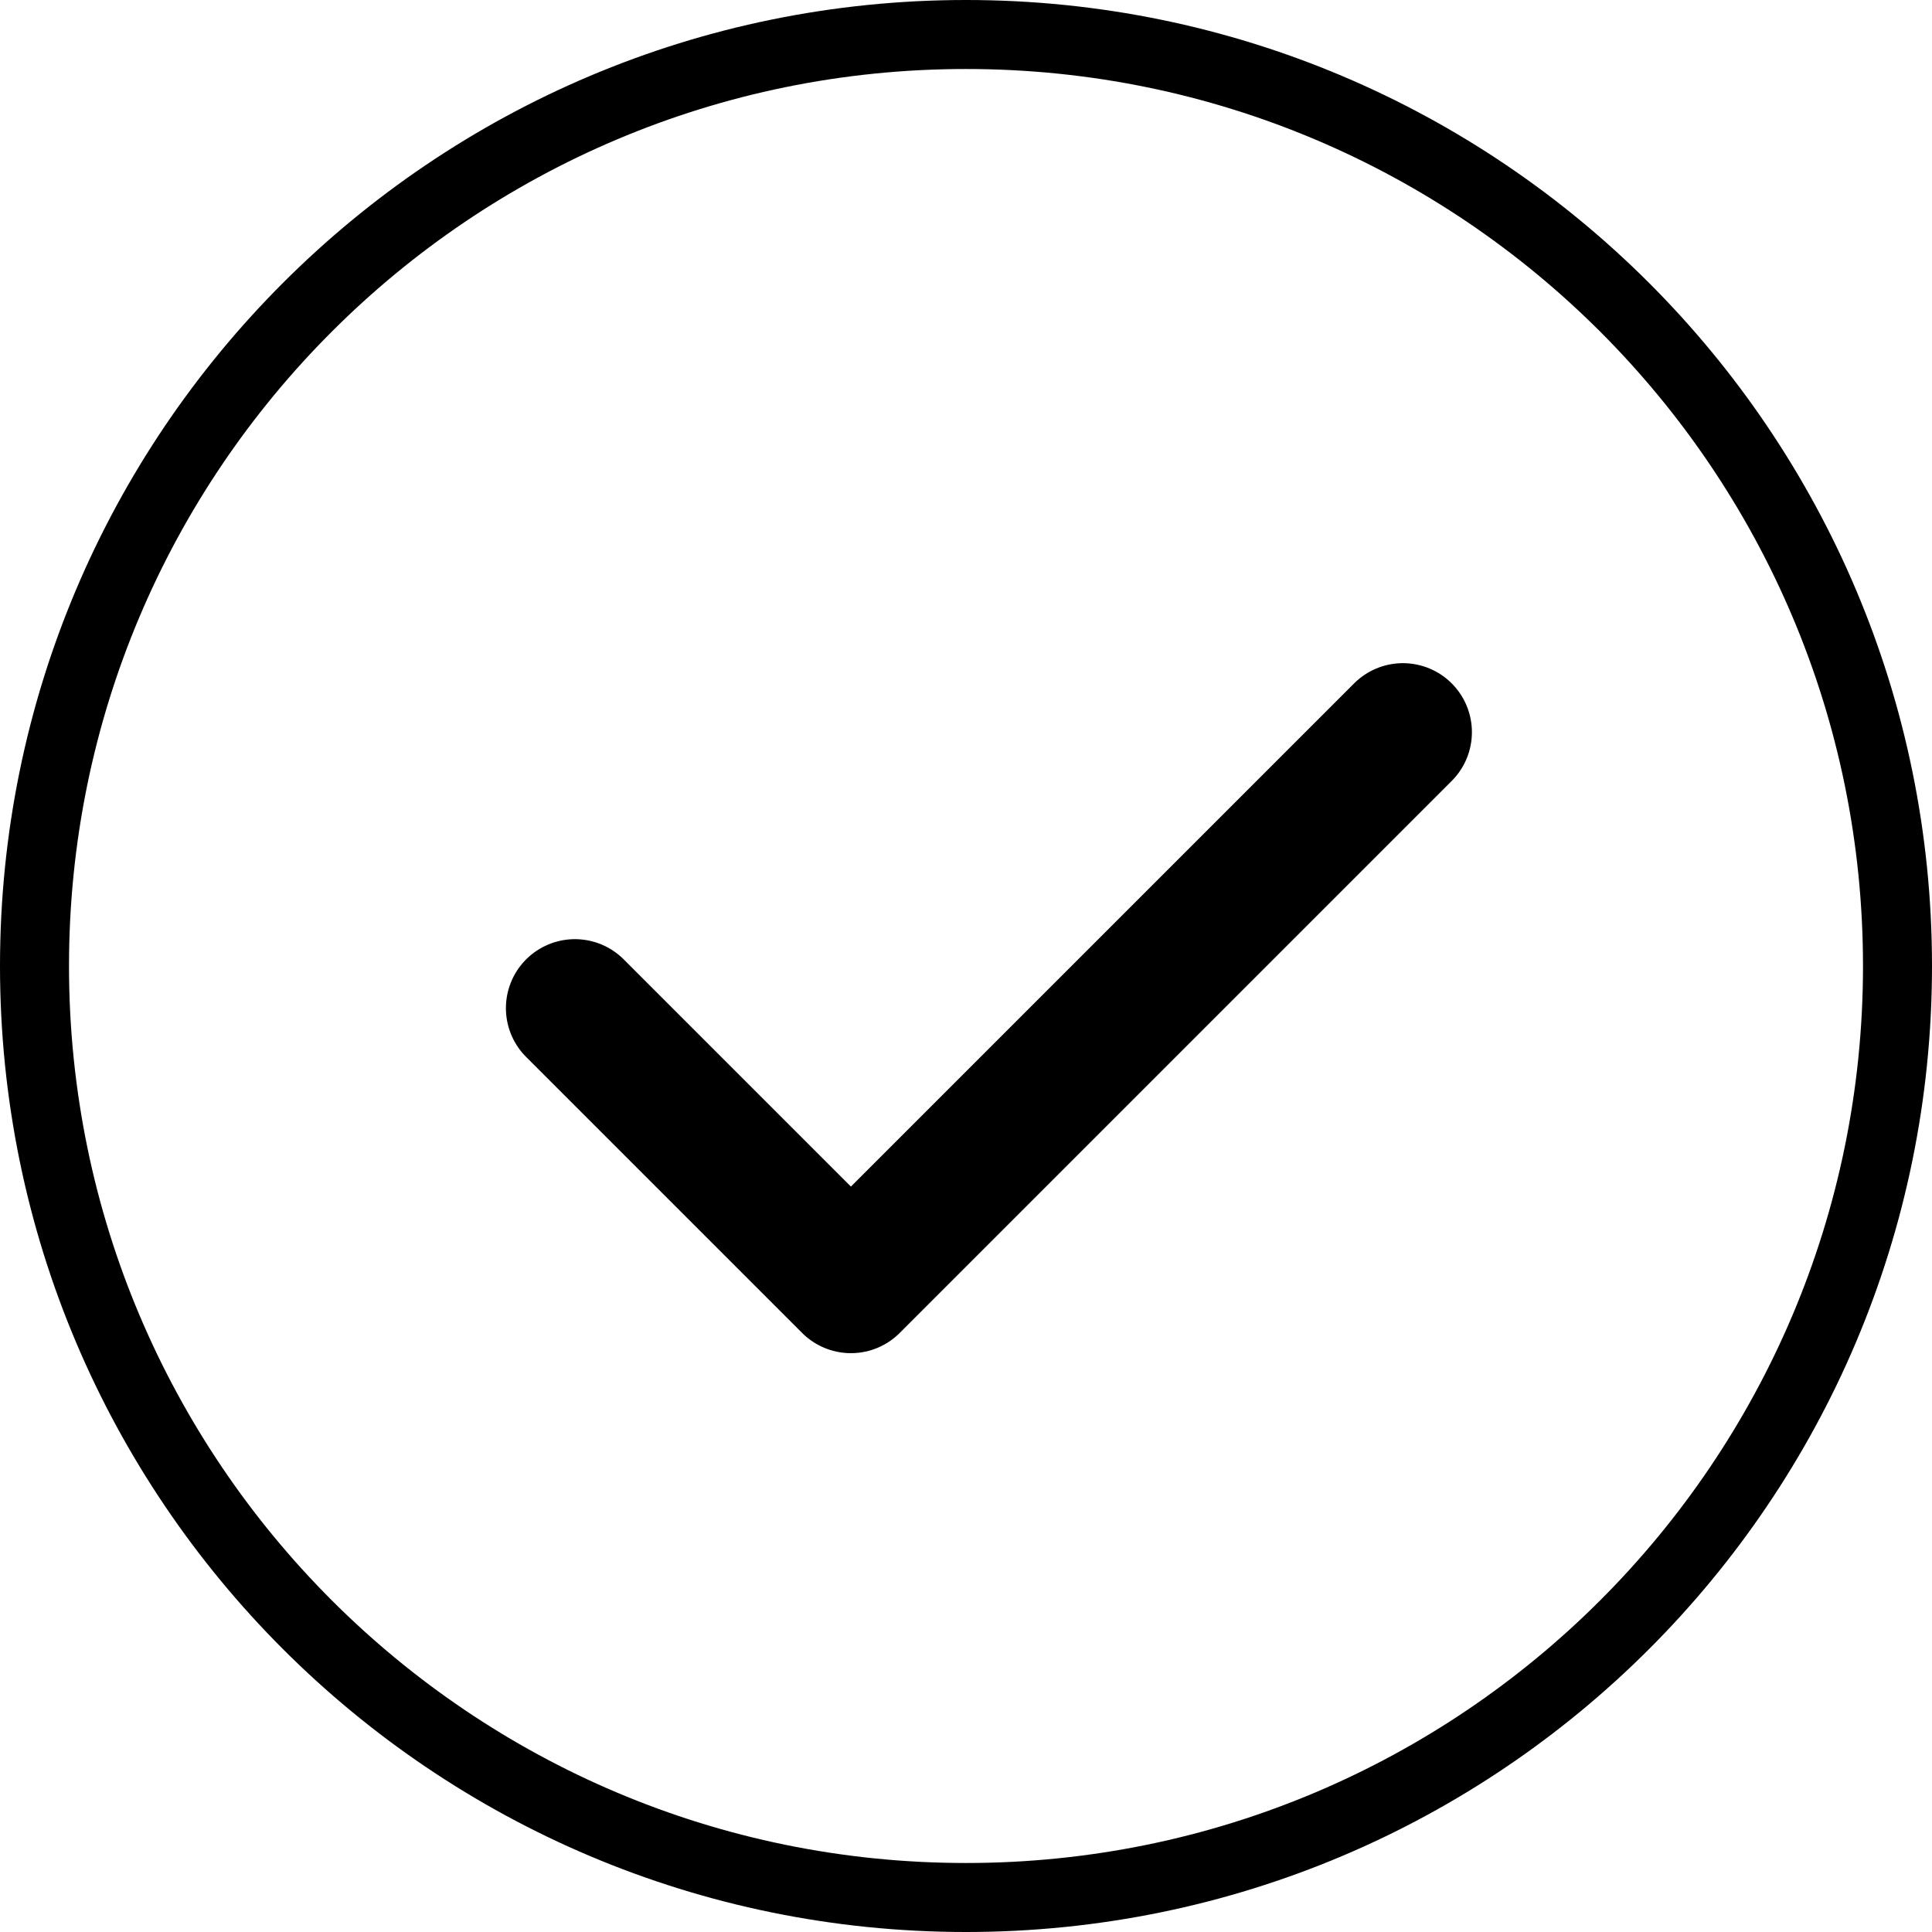
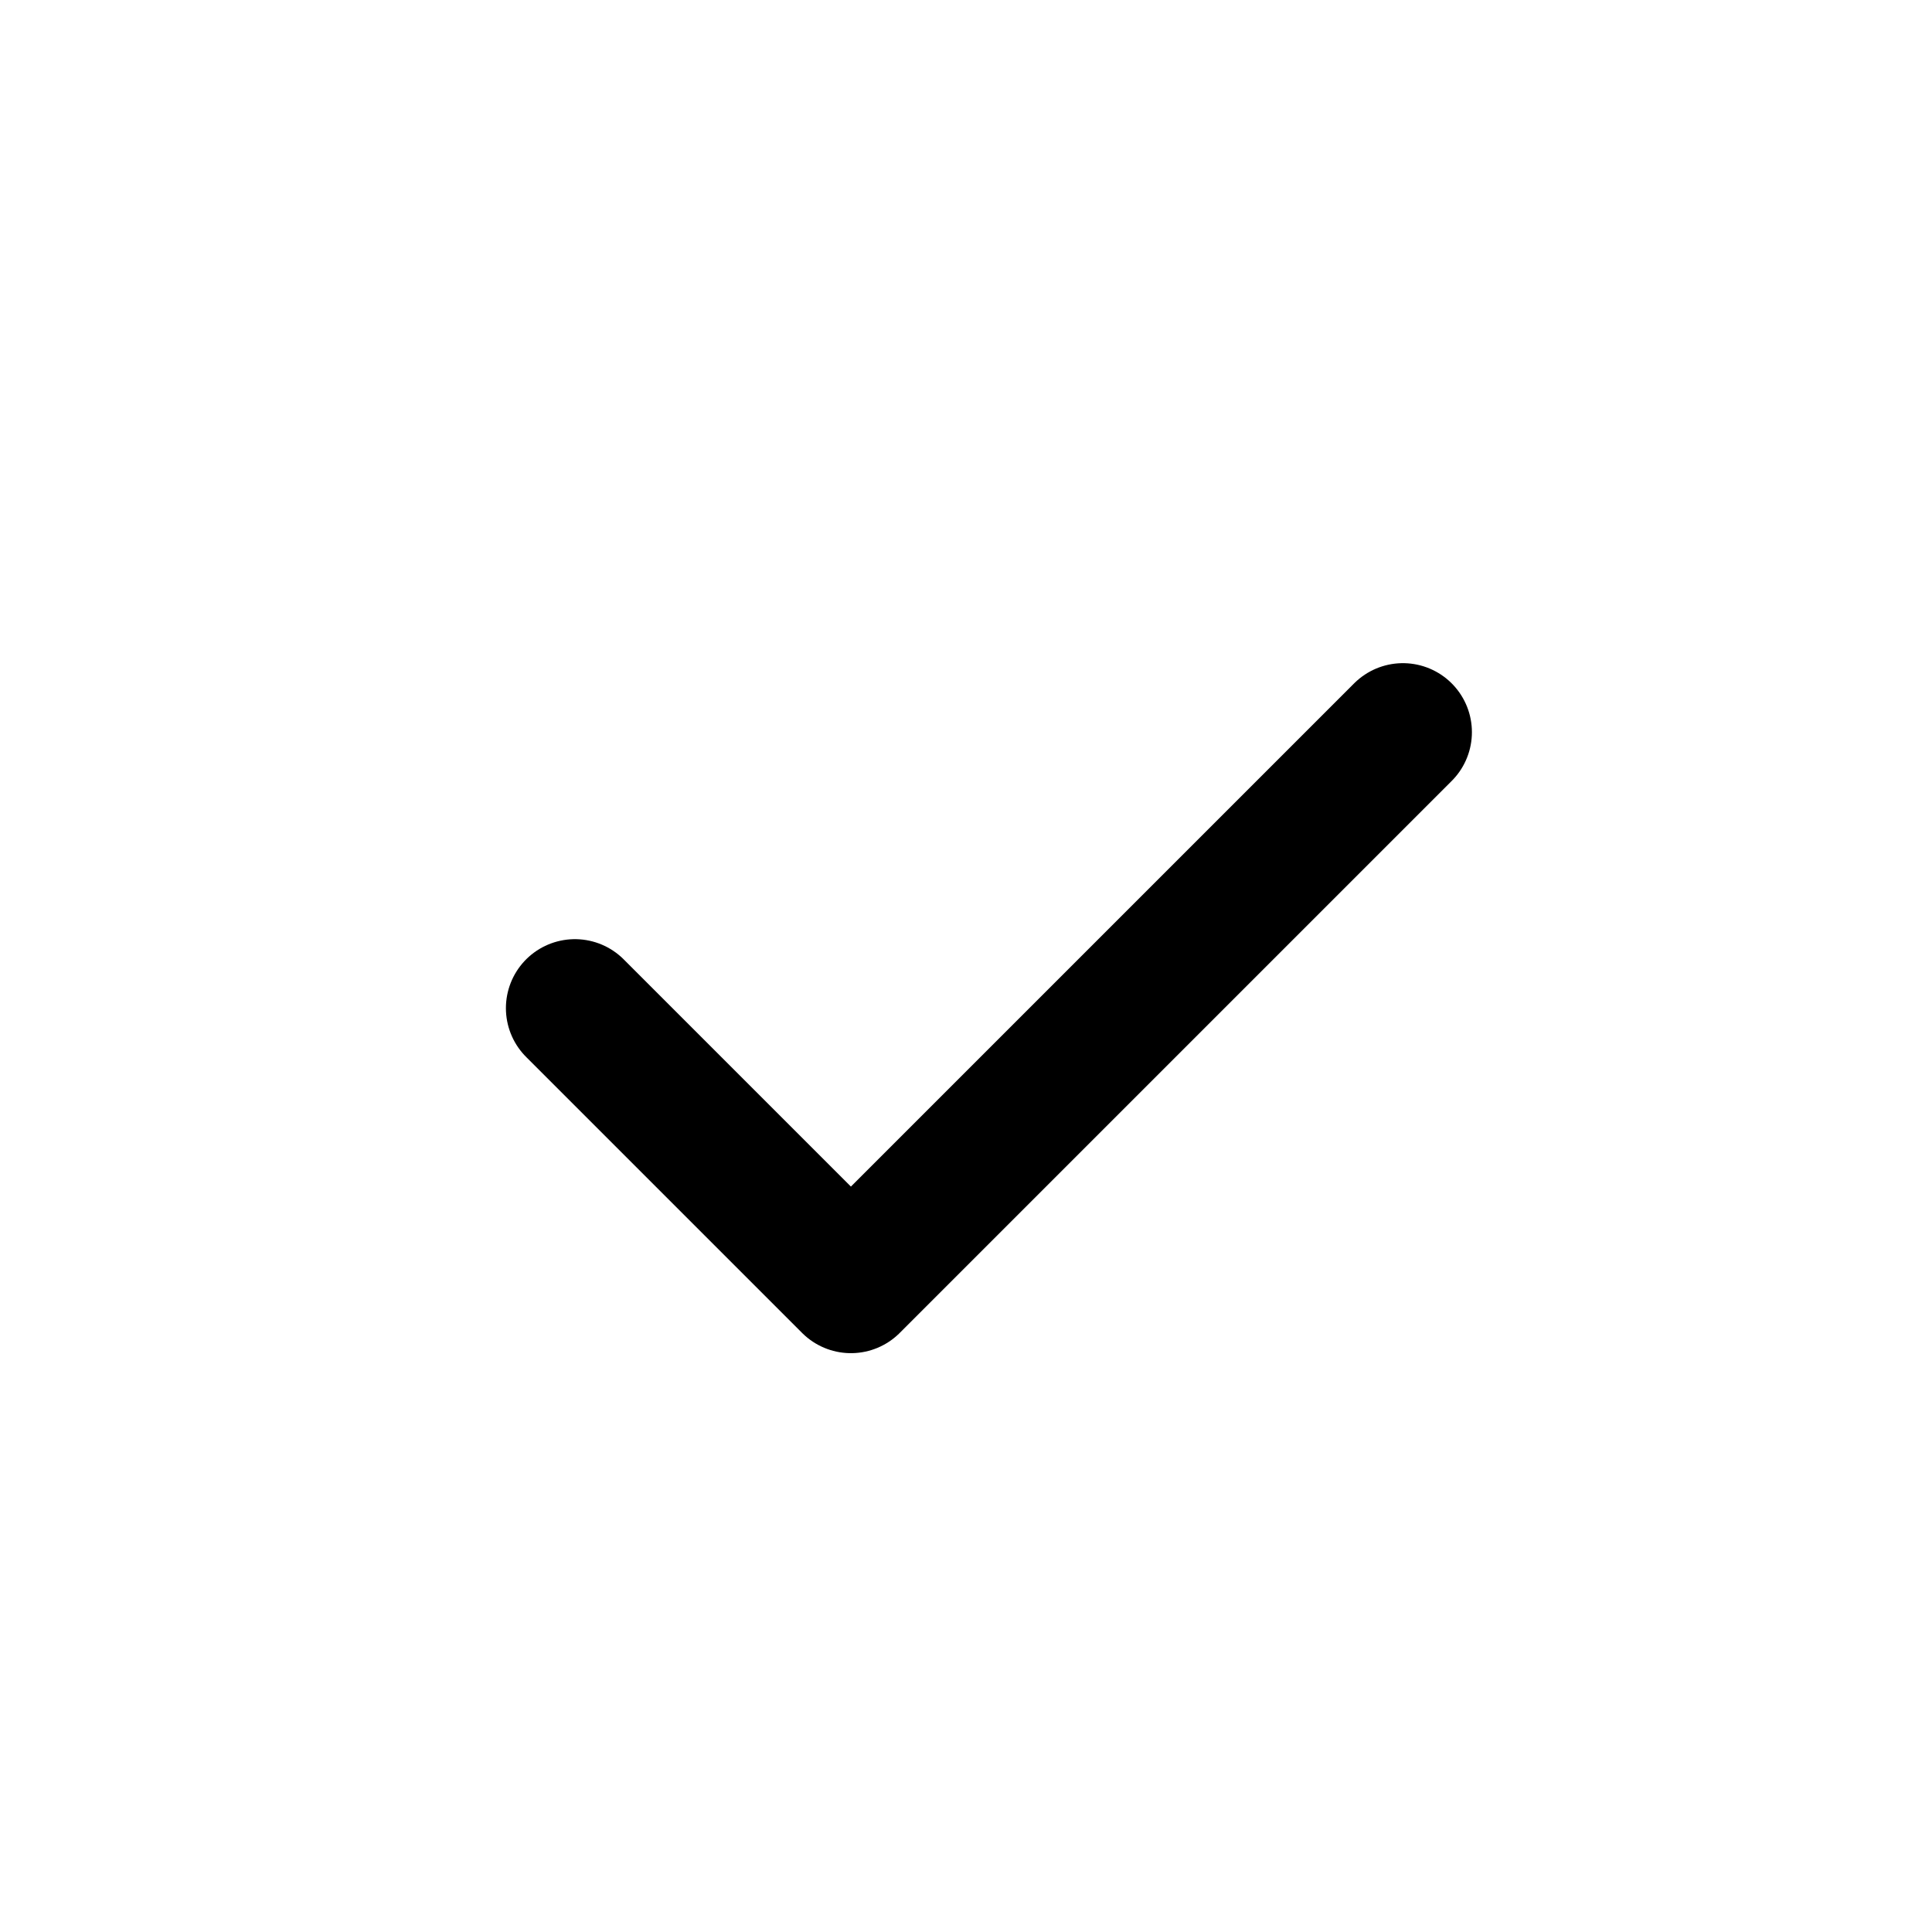
<svg xmlns="http://www.w3.org/2000/svg" fill="none" height="28" viewBox="0 0 28 28" width="28">
  <g stroke="#000" stroke-linecap="round" stroke-linejoin="round">
-     <path d="m14 .5c7.456 0 13.5 6.044 13.5 13.5 0 7.456-6.044 13.5-13.5 13.5-7.456 0-13.5-6.044-13.5-13.5 0-7.456 6.044-13.5 13.5-13.5z" />
    <path d="m8.332 14.611 4 4 8-8" stroke-width="2" />
  </g>
</svg>